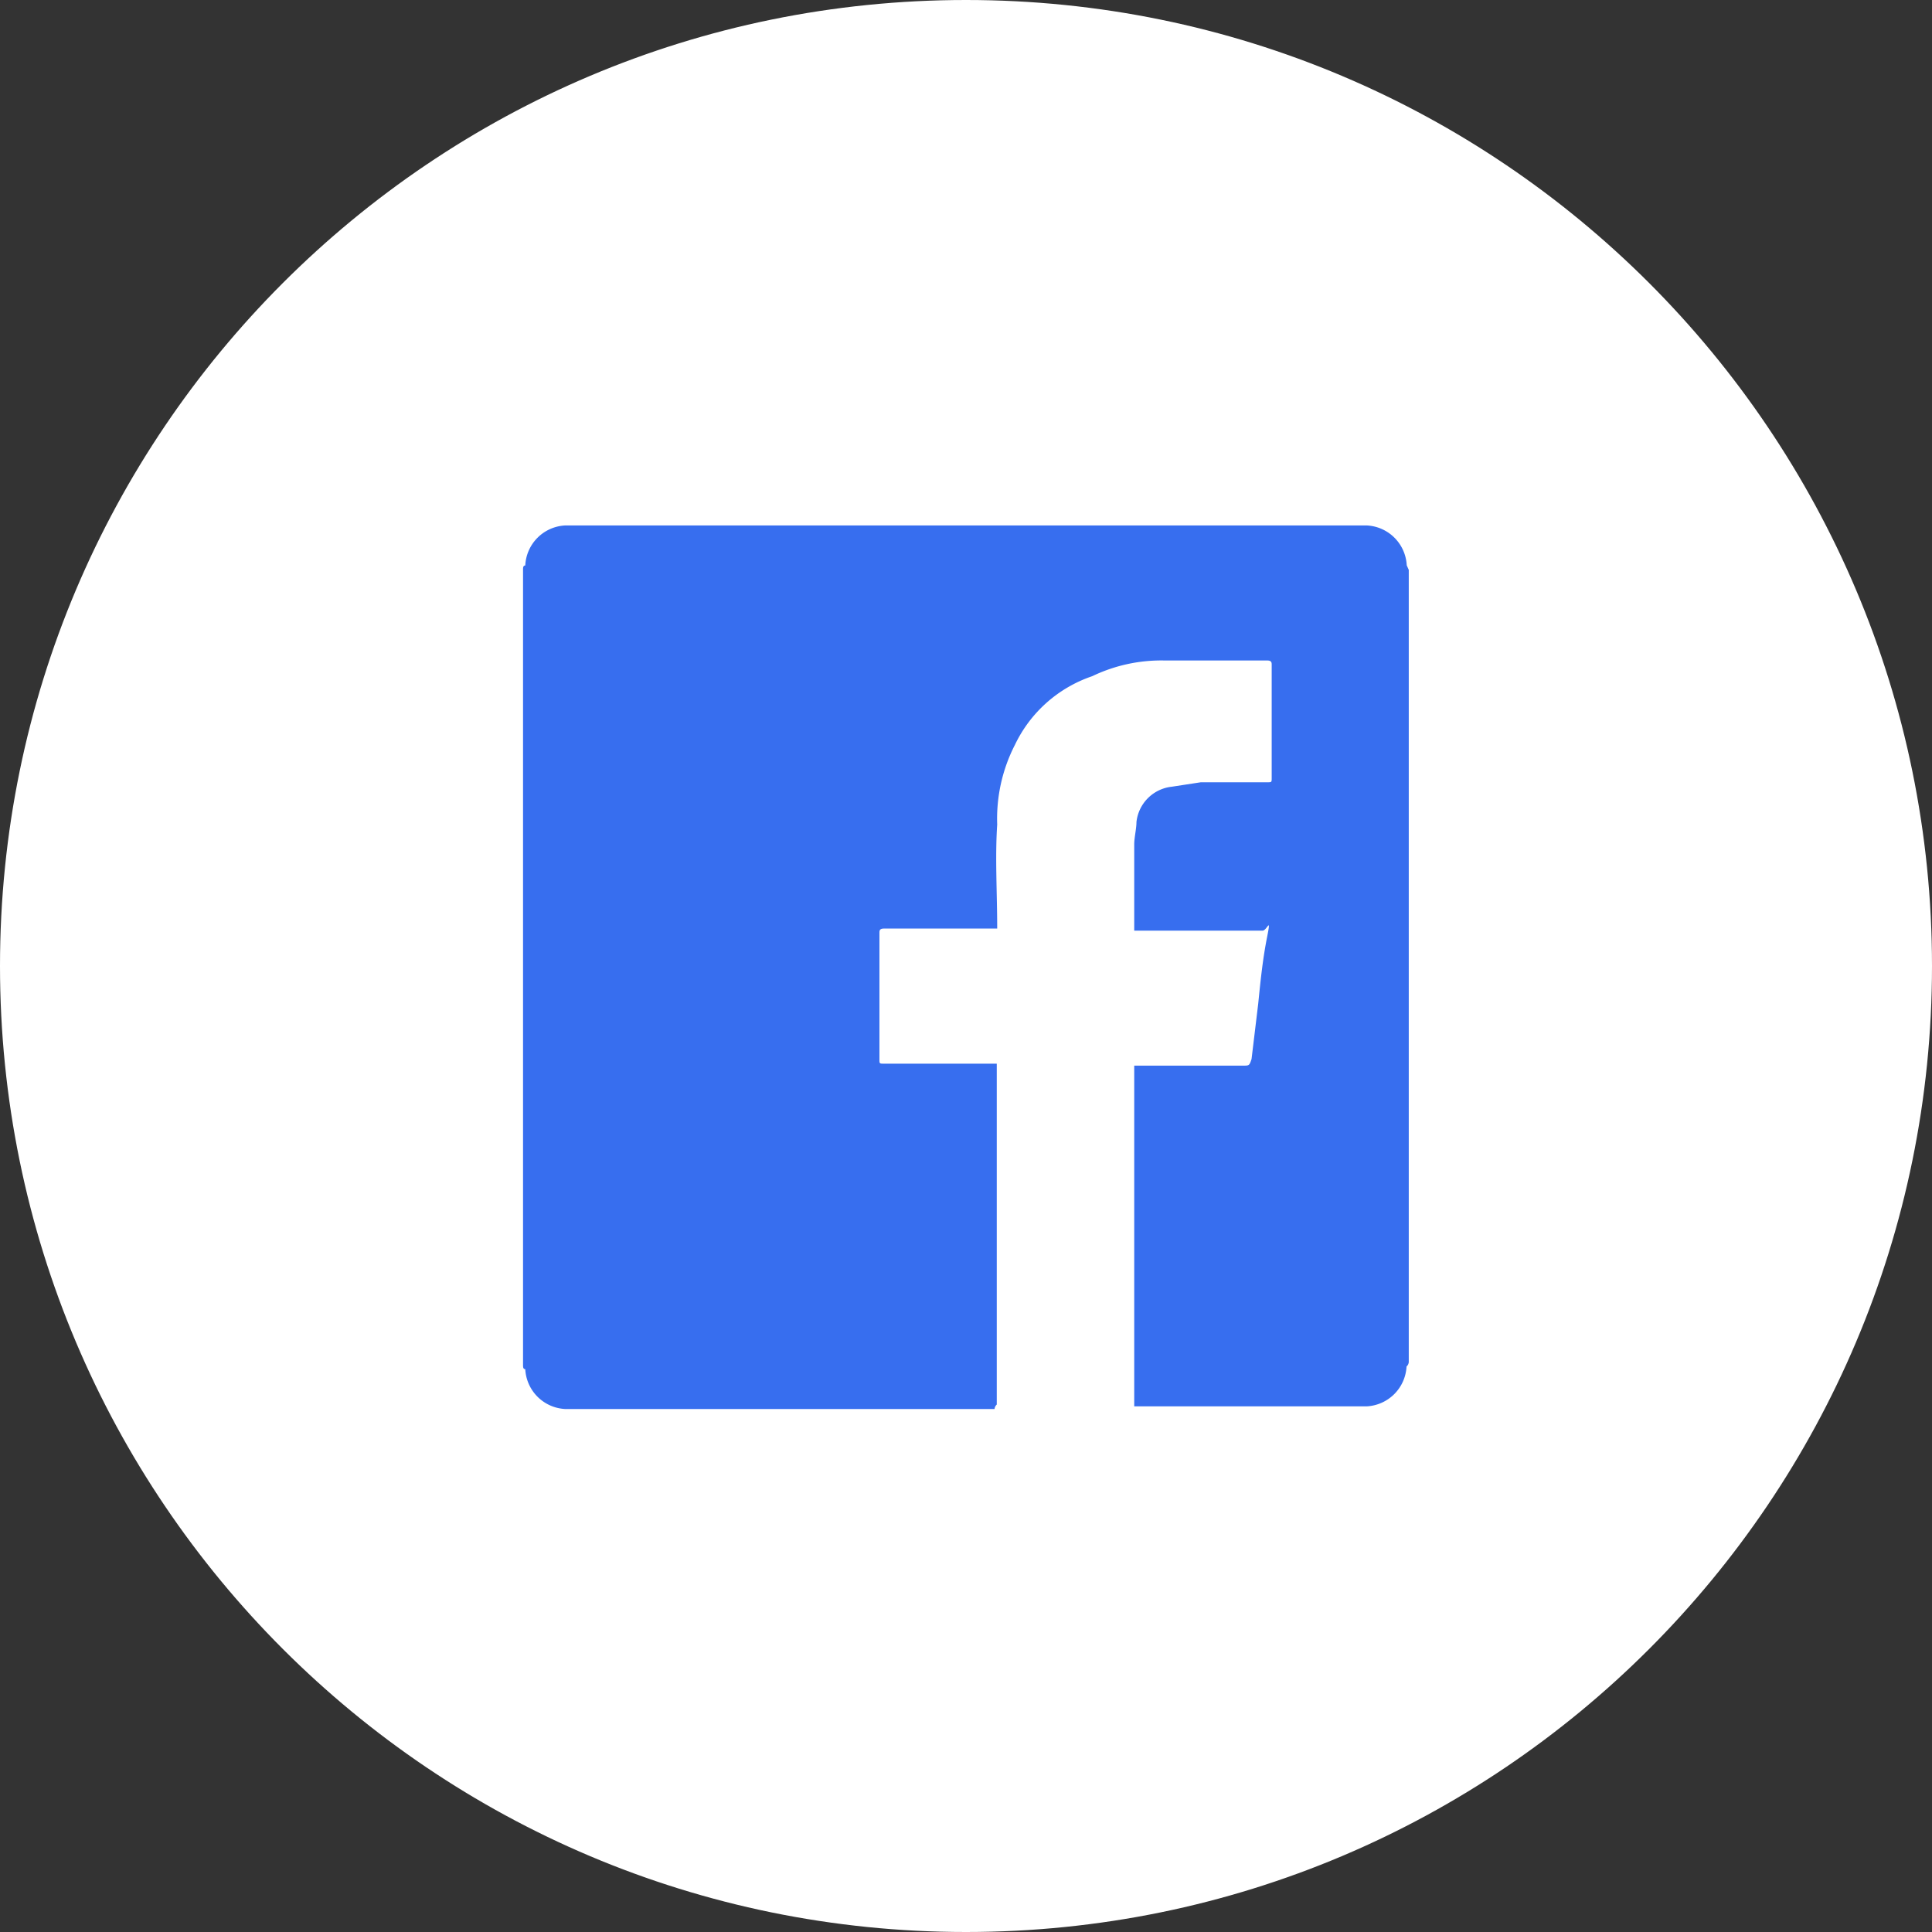
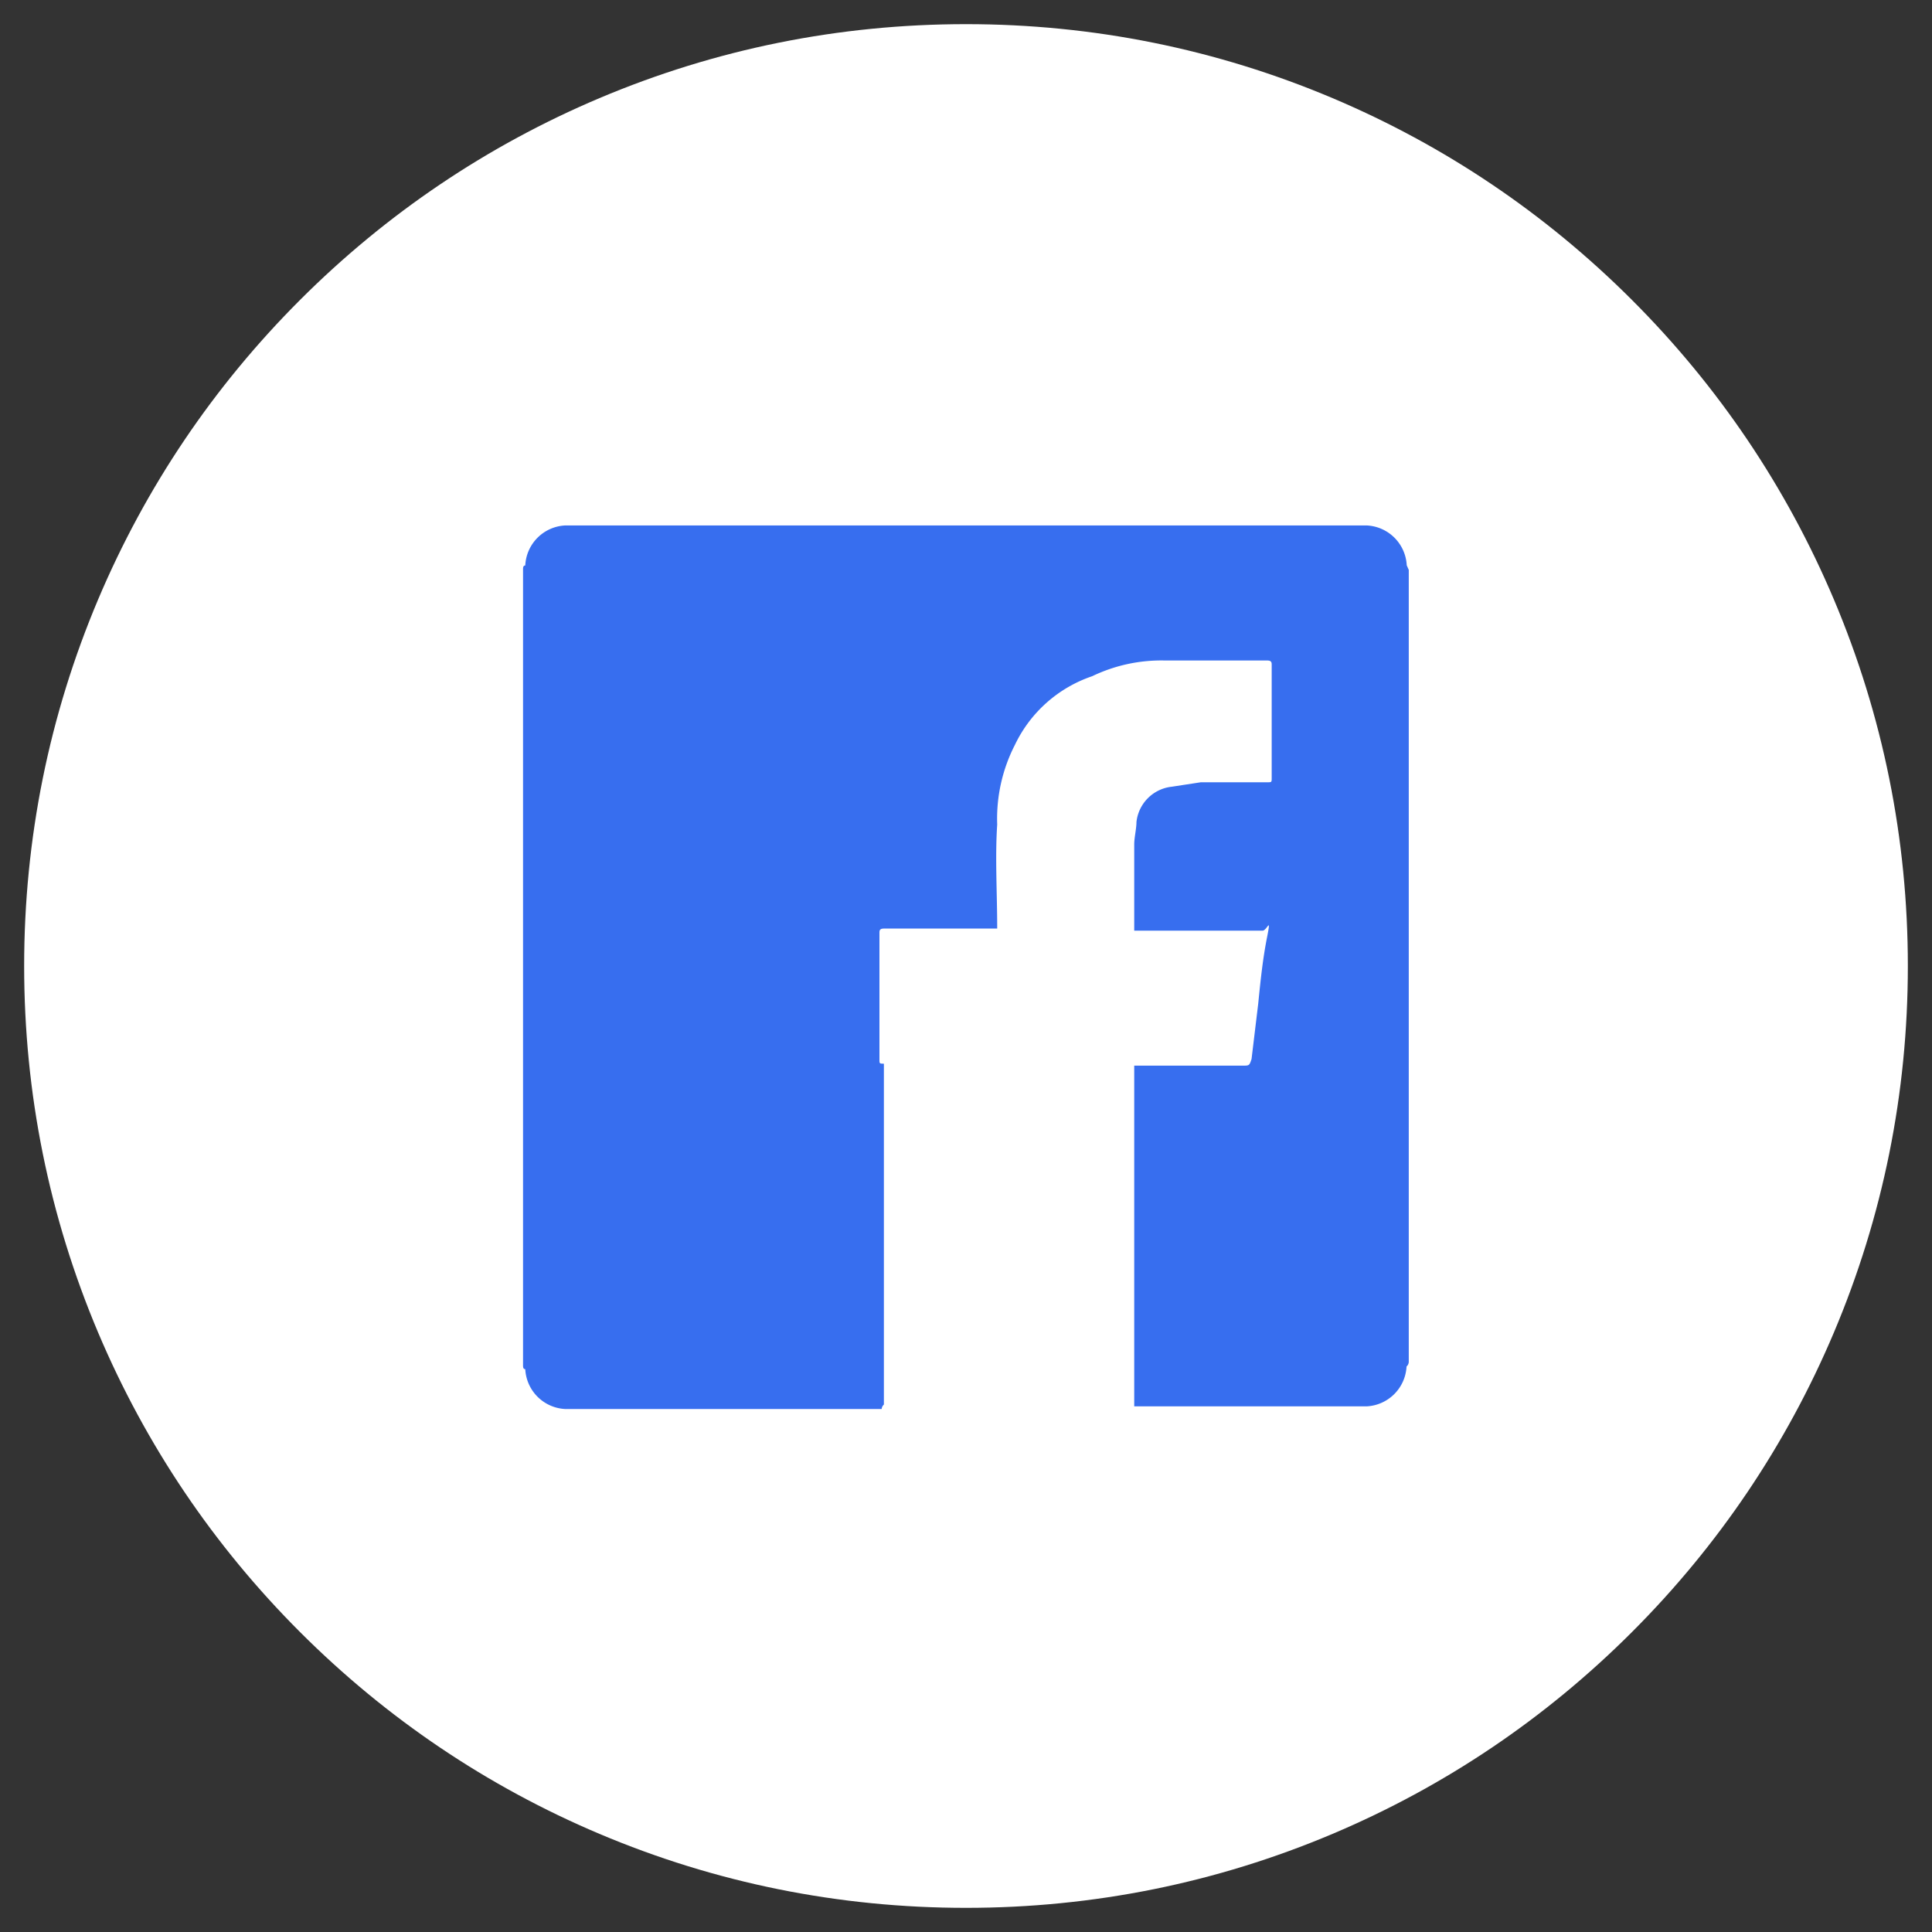
<svg xmlns="http://www.w3.org/2000/svg" width="40" height="40" viewBox="0 0 40 40">
  <rect x="0" y="0" width="40" height="40" fill="#333333" stroke="none" />
  <defs>
    <clipPath id="clip-path">
      <rect id="Rectangle_2175" data-name="Rectangle 2175" width="22" height="22" transform="translate(134 593)" fill="#fff" stroke="#707070" stroke-width="1" />
    </clipPath>
  </defs>
  <g id="Facebook" transform="translate(-1318 -4326)">
    <g id="Path_1508" data-name="Path 1508" transform="translate(1318 4326)" fill="#fff">
      <path d="M 20 39.5 C 17.367 39.5 14.814 38.984 12.41 37.968 C 10.088 36.986 8.002 35.58 6.211 33.789 C 4.42 31.998 3.014 29.912 2.032 27.59 C 1.016 25.186 0.5 22.633 0.5 20 C 0.5 17.367 1.016 14.814 2.032 12.41 C 3.014 10.088 4.42 8.002 6.211 6.211 C 8.002 4.42 10.088 3.014 12.41 2.032 C 14.814 1.016 17.367 0.5 20 0.5 C 22.633 0.5 25.186 1.016 27.59 2.032 C 29.912 3.014 31.998 4.42 33.789 6.211 C 35.58 8.002 36.986 10.088 37.968 12.41 C 38.984 14.814 39.5 17.367 39.5 20 C 39.5 22.633 38.984 25.186 37.968 27.59 C 36.986 29.912 35.58 31.998 33.789 33.789 C 31.998 35.58 29.912 36.986 27.59 37.968 C 25.186 38.984 22.633 39.5 20 39.5 Z" stroke="none" />
-       <path d="M 20 1 C 17.435 1 14.946 1.502 12.605 2.493 C 10.342 3.45 8.31 4.82 6.565 6.565 C 4.82 8.31 3.45 10.342 2.493 12.605 C 1.502 14.946 1 17.435 1 20 C 1 22.565 1.502 25.054 2.493 27.395 C 3.45 29.658 4.82 31.69 6.565 33.435 C 8.31 35.18 10.342 36.55 12.605 37.507 C 14.946 38.498 17.435 39 20 39 C 22.565 39 25.054 38.498 27.395 37.507 C 29.658 36.55 31.69 35.18 33.435 33.435 C 35.18 31.69 36.55 29.658 37.507 27.395 C 38.498 25.054 39 22.565 39 20 C 39 17.435 38.498 14.946 37.507 12.605 C 36.55 10.342 35.18 8.31 33.435 6.565 C 31.69 4.82 29.658 3.45 27.395 2.493 C 25.054 1.502 22.565 1 20 1 M 20 0 C 31.046 0 40 8.954 40 20 C 40 31.046 31.046 40 20 40 C 8.954 40 0 31.046 0 20 C 0 8.954 8.954 0 20 0 Z" stroke="none" fill="#fff" />
    </g>
    <g id="facebook-2" data-name="facebook" transform="translate(1193 3742)" clip-path="url(#clip-path)">
      <g id="Layer_2" data-name="Layer 2" transform="translate(134 593)">
        <g id="invisible_box" data-name="invisible box">
-           <rect id="Rectangle_2173" data-name="Rectangle 2173" width="22" height="22" fill="none" />
          <rect id="Rectangle_2174" data-name="Rectangle 2174" width="22" height="22" fill="none" />
        </g>
        <g id="icons_Q2" data-name="icons Q2">
-           <path id="Path_1185" data-name="Path 1185" d="M20.167,2.8V19.2a.138.138,0,0,1-.046.092.871.871,0,0,1-.825.825H14.483V13.063h2.246c.137,0,.137,0,.183-.137l.138-1.146c.046-.458.092-.917.183-1.375s0-.137-.092-.137H14.483V8.479c0-.137.046-.321.046-.458a.825.825,0,0,1,.733-.733l.6-.092h1.375c.092,0,.092,0,.092-.092V4.767c0-.046,0-.092-.092-.092H15.125A3.3,3.3,0,0,0,13.613,5a2.75,2.75,0,0,0-1.6,1.421,3.346,3.346,0,0,0-.367,1.65c-.046.687,0,1.421,0,2.154H9.3c-.092,0-.092.046-.092.092v2.613c0,.092,0,.092.092.092h2.337v7.058a.138.138,0,0,0-.046.092H2.7a.871.871,0,0,1-.825-.825c-.046,0-.046-.046-.046-.092V2.8c0-.046,0-.092.046-.092A.871.871,0,0,1,2.7,1.879H19.3a.871.871,0,0,1,.825.825Z" fill="#376eef" />
+           <path id="Path_1185" data-name="Path 1185" d="M20.167,2.8V19.2a.138.138,0,0,1-.046.092.871.871,0,0,1-.825.825H14.483V13.063h2.246c.137,0,.137,0,.183-.137l.138-1.146c.046-.458.092-.917.183-1.375s0-.137-.092-.137H14.483V8.479c0-.137.046-.321.046-.458a.825.825,0,0,1,.733-.733l.6-.092h1.375c.092,0,.092,0,.092-.092V4.767c0-.046,0-.092-.092-.092H15.125A3.3,3.3,0,0,0,13.613,5a2.75,2.75,0,0,0-1.6,1.421,3.346,3.346,0,0,0-.367,1.65c-.046.687,0,1.421,0,2.154H9.3c-.092,0-.092.046-.092.092v2.613c0,.092,0,.092.092.092v7.058a.138.138,0,0,0-.046.092H2.7a.871.871,0,0,1-.825-.825c-.046,0-.046-.046-.046-.092V2.8c0-.046,0-.092.046-.092A.871.871,0,0,1,2.7,1.879H19.3a.871.871,0,0,1,.825.825Z" fill="#376eef" />
        </g>
      </g>
    </g>
  </g>
</svg>